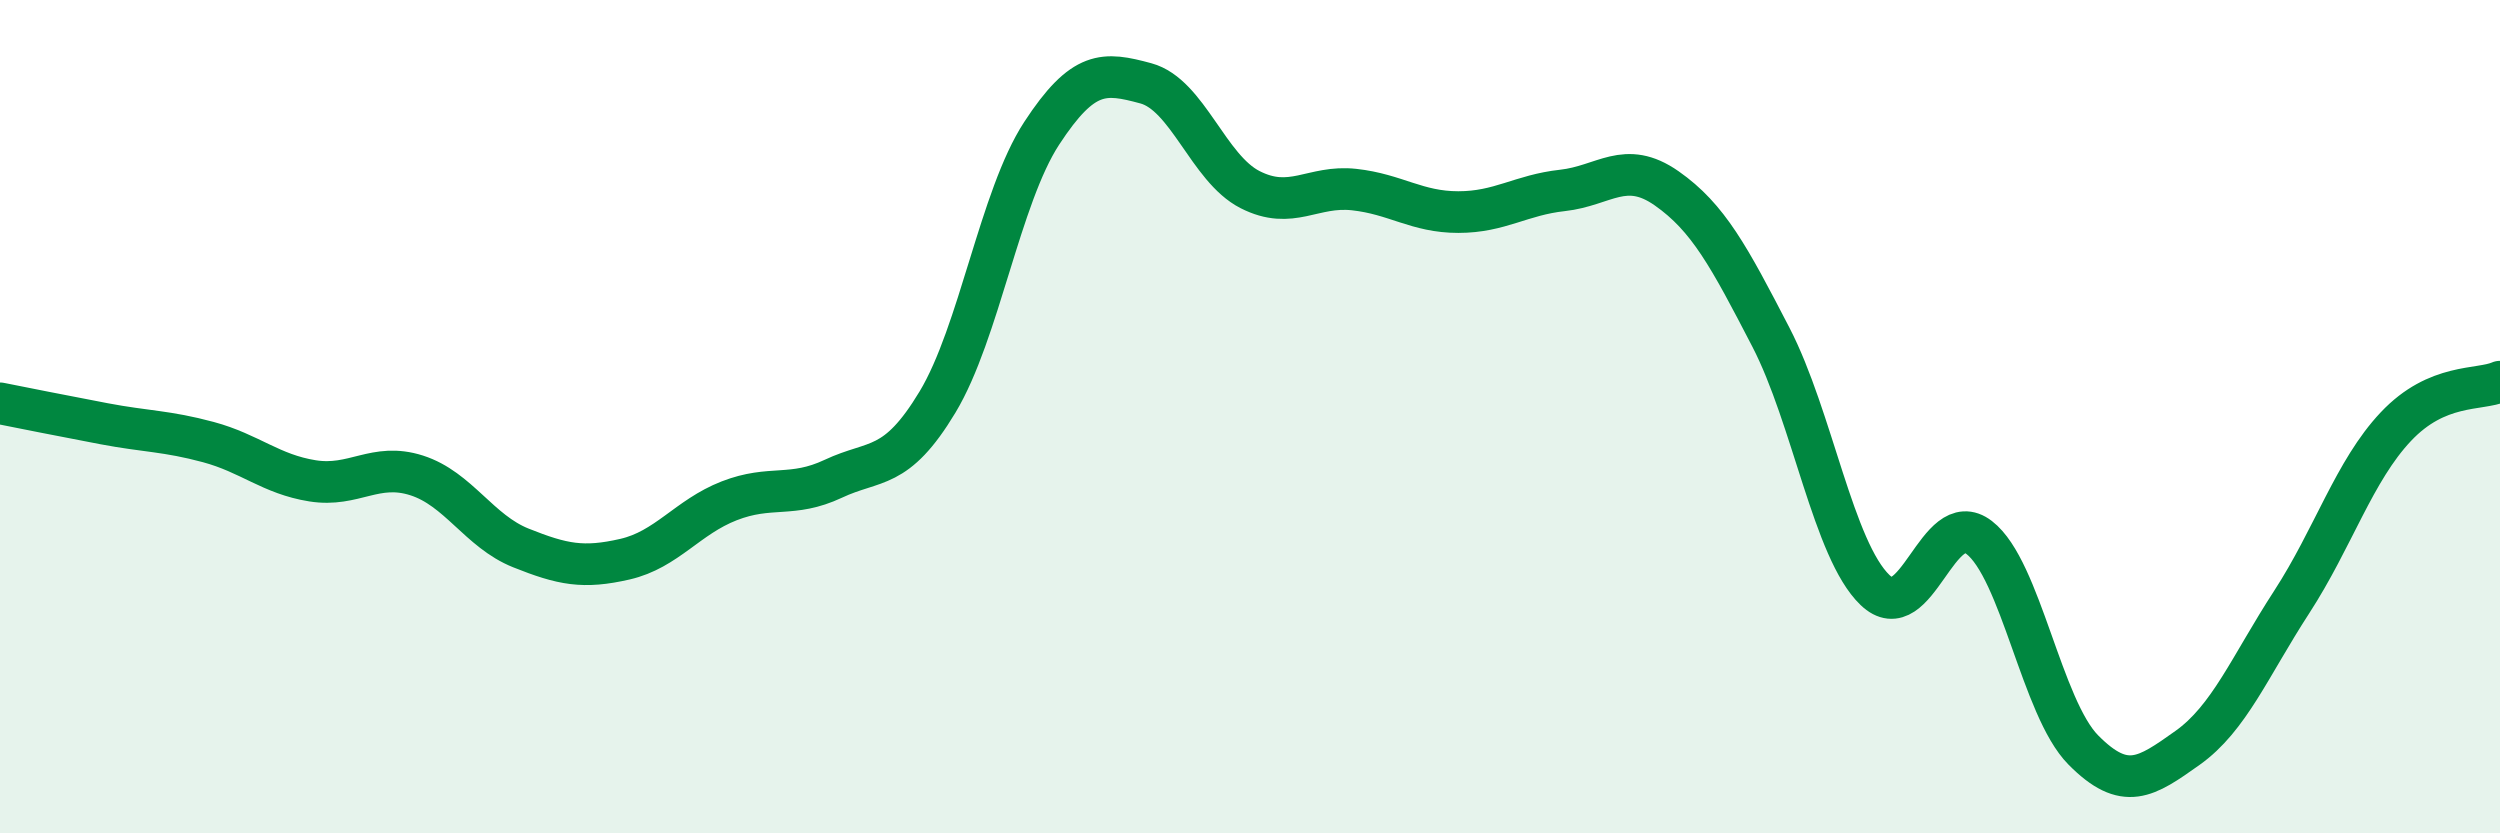
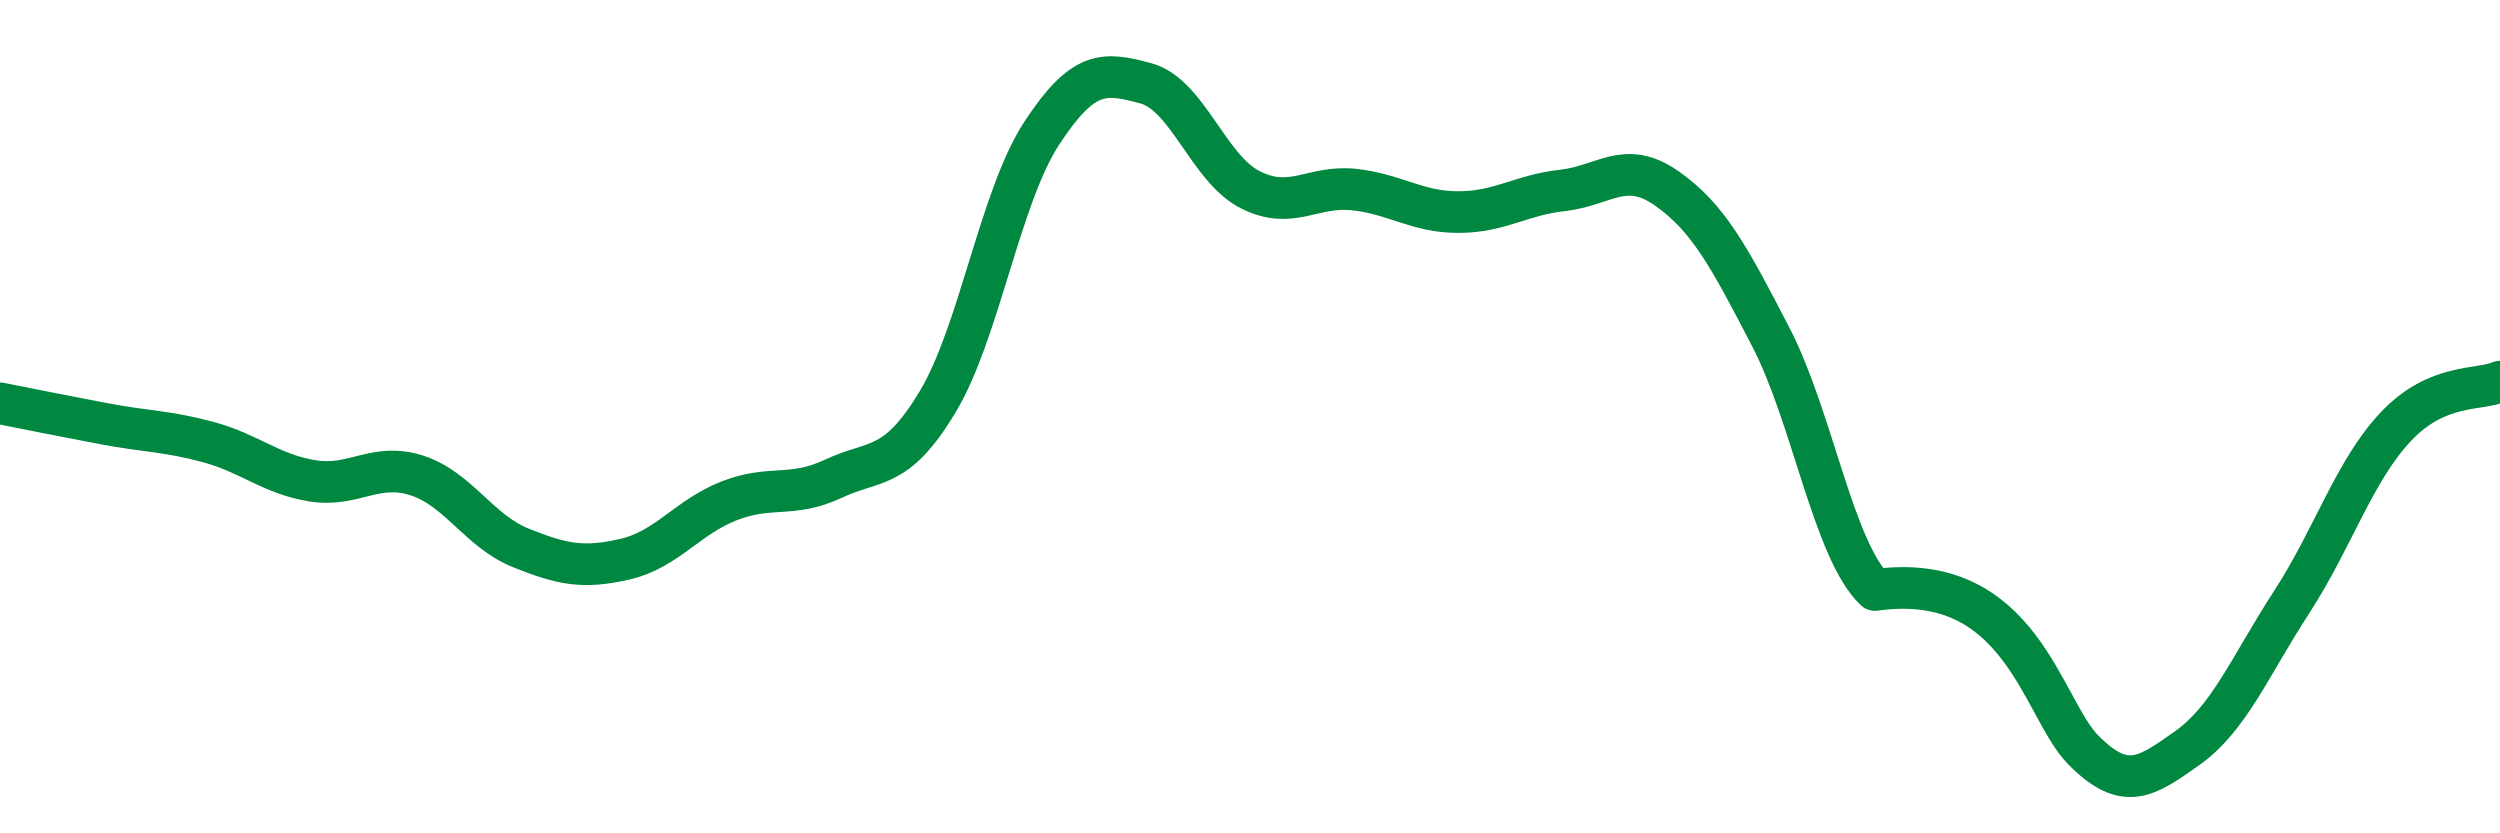
<svg xmlns="http://www.w3.org/2000/svg" width="60" height="20" viewBox="0 0 60 20">
-   <path d="M 0,9.68 C 0.5,9.78 1.5,9.98 2.5,10.17 C 3.5,10.36 4,10.34 5,10.61 C 6,10.88 6.5,11.38 7.5,11.54 C 8.5,11.7 9,11.09 10,11.41 C 11,11.73 11.5,12.75 12.5,13.15 C 13.5,13.55 14,13.65 15,13.42 C 16,13.19 16.5,12.41 17.5,12.02 C 18.5,11.63 19,11.96 20,11.49 C 21,11.02 21.5,11.31 22.5,9.65 C 23.5,7.99 24,4.73 25,3.2 C 26,1.67 26.5,1.73 27.5,2 C 28.5,2.27 29,4.04 30,4.55 C 31,5.06 31.5,4.44 32.5,4.55 C 33.5,4.66 34,5.09 35,5.09 C 36,5.09 36.5,4.68 37.5,4.57 C 38.5,4.46 39,3.82 40,4.52 C 41,5.22 41.5,6.16 42.5,8.09 C 43.5,10.02 44,13.2 45,14.16 C 46,15.12 46.5,12.13 47.5,12.9 C 48.5,13.67 49,16.99 50,18 C 51,19.01 51.5,18.66 52.5,17.95 C 53.5,17.24 54,15.99 55,14.45 C 56,12.91 56.5,11.3 57.5,10.24 C 58.5,9.18 59.5,9.38 60,9.16L60 20L0 20Z" fill="#008740" opacity="0.1" stroke-linecap="round" stroke-linejoin="round" />
-   <path d="M 0,9.68 C 0.5,9.78 1.5,9.98 2.5,10.17 C 3.5,10.36 4,10.34 5,10.61 C 6,10.88 6.5,11.38 7.5,11.54 C 8.5,11.7 9,11.09 10,11.41 C 11,11.73 11.5,12.75 12.5,13.15 C 13.5,13.55 14,13.65 15,13.42 C 16,13.19 16.5,12.41 17.5,12.02 C 18.5,11.63 19,11.96 20,11.49 C 21,11.02 21.5,11.31 22.5,9.65 C 23.5,7.99 24,4.73 25,3.2 C 26,1.67 26.5,1.73 27.5,2 C 28.5,2.27 29,4.04 30,4.55 C 31,5.06 31.5,4.44 32.5,4.55 C 33.5,4.66 34,5.09 35,5.09 C 36,5.09 36.5,4.68 37.5,4.57 C 38.5,4.46 39,3.82 40,4.52 C 41,5.22 41.5,6.16 42.5,8.09 C 43.5,10.02 44,13.2 45,14.16 C 46,15.12 46.5,12.13 47.5,12.9 C 48.5,13.67 49,16.99 50,18 C 51,19.01 51.5,18.66 52.5,17.95 C 53.5,17.24 54,15.99 55,14.45 C 56,12.91 56.5,11.3 57.5,10.24 C 58.5,9.18 59.5,9.38 60,9.16" stroke="#008740" stroke-width="1" fill="none" stroke-linecap="round" stroke-linejoin="round" />
+   <path d="M 0,9.68 C 0.5,9.78 1.5,9.98 2.5,10.17 C 3.5,10.36 4,10.34 5,10.61 C 6,10.88 6.5,11.38 7.5,11.54 C 8.5,11.7 9,11.09 10,11.41 C 11,11.73 11.5,12.75 12.5,13.15 C 13.5,13.55 14,13.65 15,13.42 C 16,13.19 16.5,12.41 17.5,12.02 C 18.5,11.63 19,11.96 20,11.49 C 21,11.02 21.5,11.31 22.5,9.65 C 23.5,7.99 24,4.73 25,3.2 C 26,1.67 26.5,1.73 27.5,2 C 28.5,2.27 29,4.04 30,4.55 C 31,5.06 31.5,4.44 32.5,4.55 C 33.5,4.66 34,5.09 35,5.09 C 36,5.09 36.5,4.68 37.5,4.57 C 38.5,4.46 39,3.82 40,4.52 C 41,5.22 41.5,6.16 42.5,8.09 C 43.5,10.02 44,13.2 45,14.16 C 48.5,13.67 49,16.99 50,18 C 51,19.01 51.5,18.66 52.5,17.95 C 53.5,17.24 54,15.99 55,14.45 C 56,12.91 56.5,11.3 57.5,10.24 C 58.5,9.18 59.5,9.38 60,9.16" stroke="#008740" stroke-width="1" fill="none" stroke-linecap="round" stroke-linejoin="round" />
</svg>